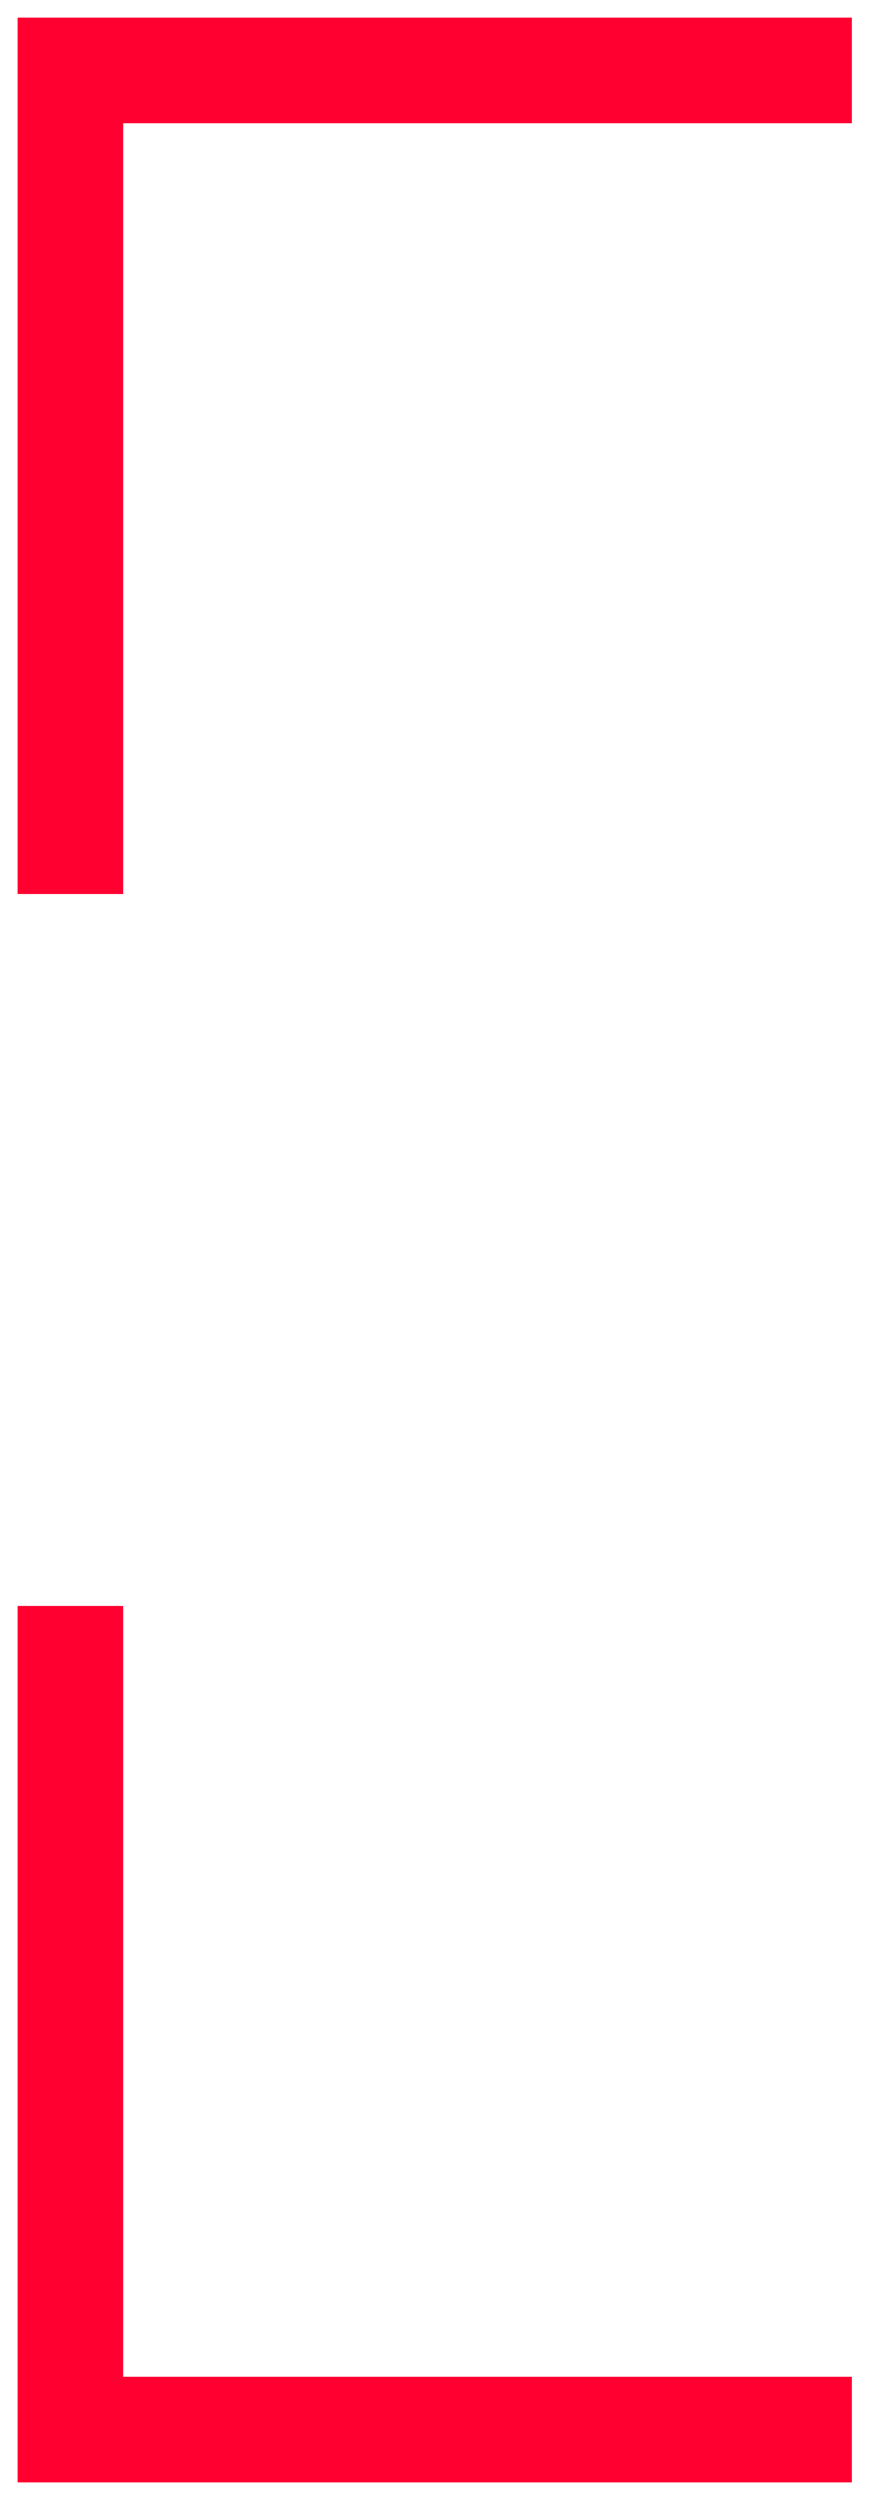
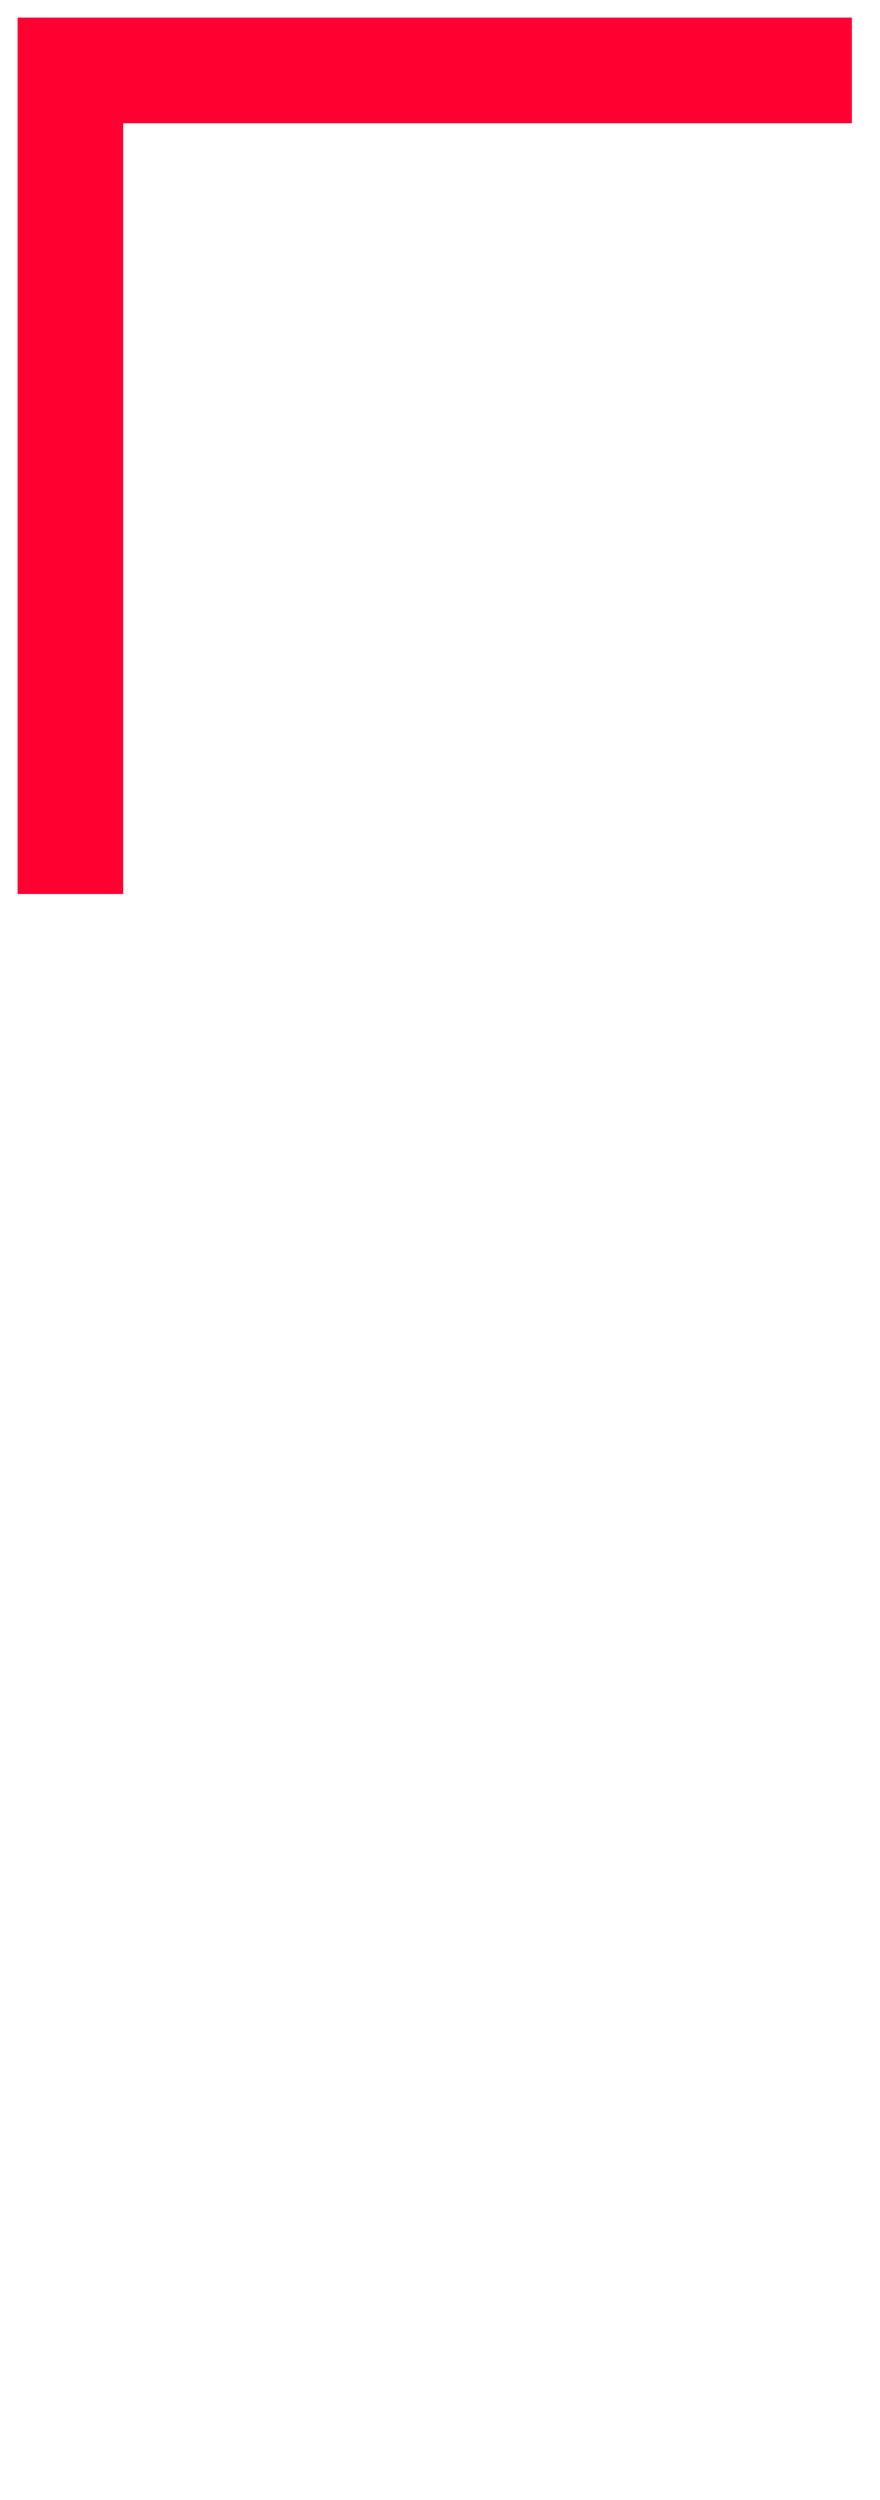
<svg xmlns="http://www.w3.org/2000/svg" width="25" height="71" viewBox="0 0 25 71" fill="none">
  <path d="M2 25.39V2H24.201" stroke="#FF0031" stroke-width="3" />
-   <path d="M2 45.609V69H24.201" stroke="#FF0031" stroke-width="3" />
</svg>